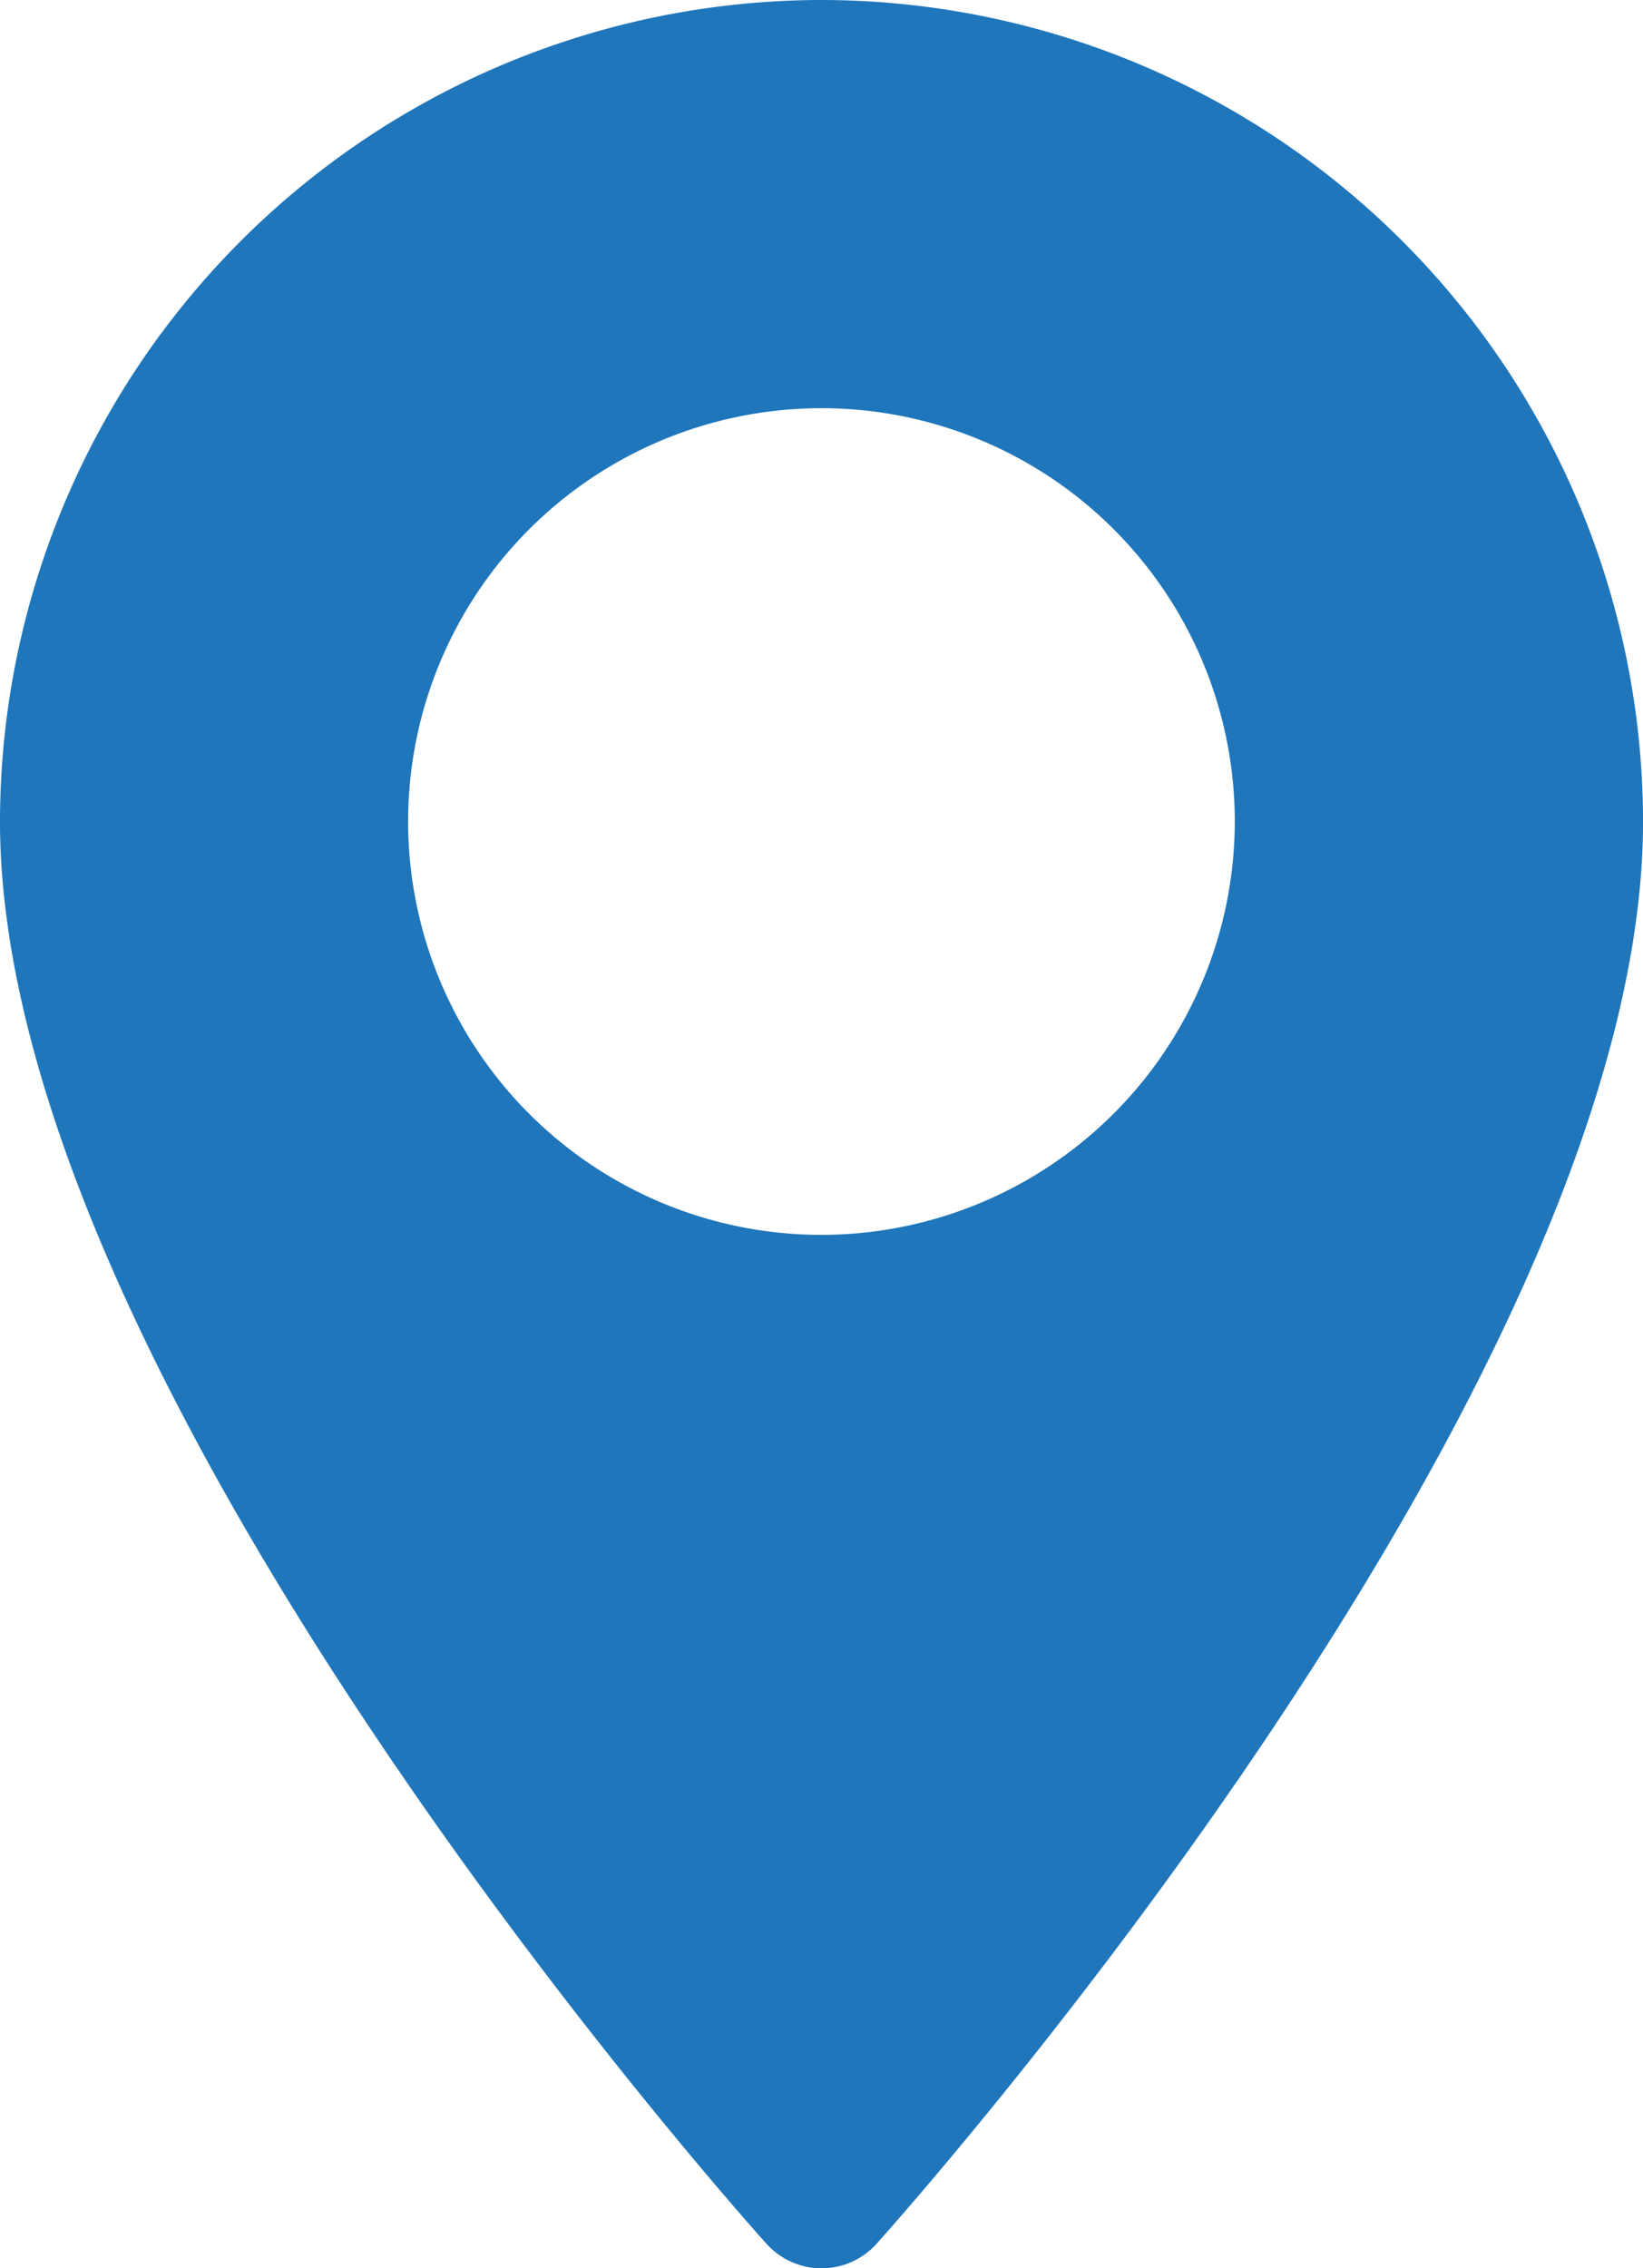
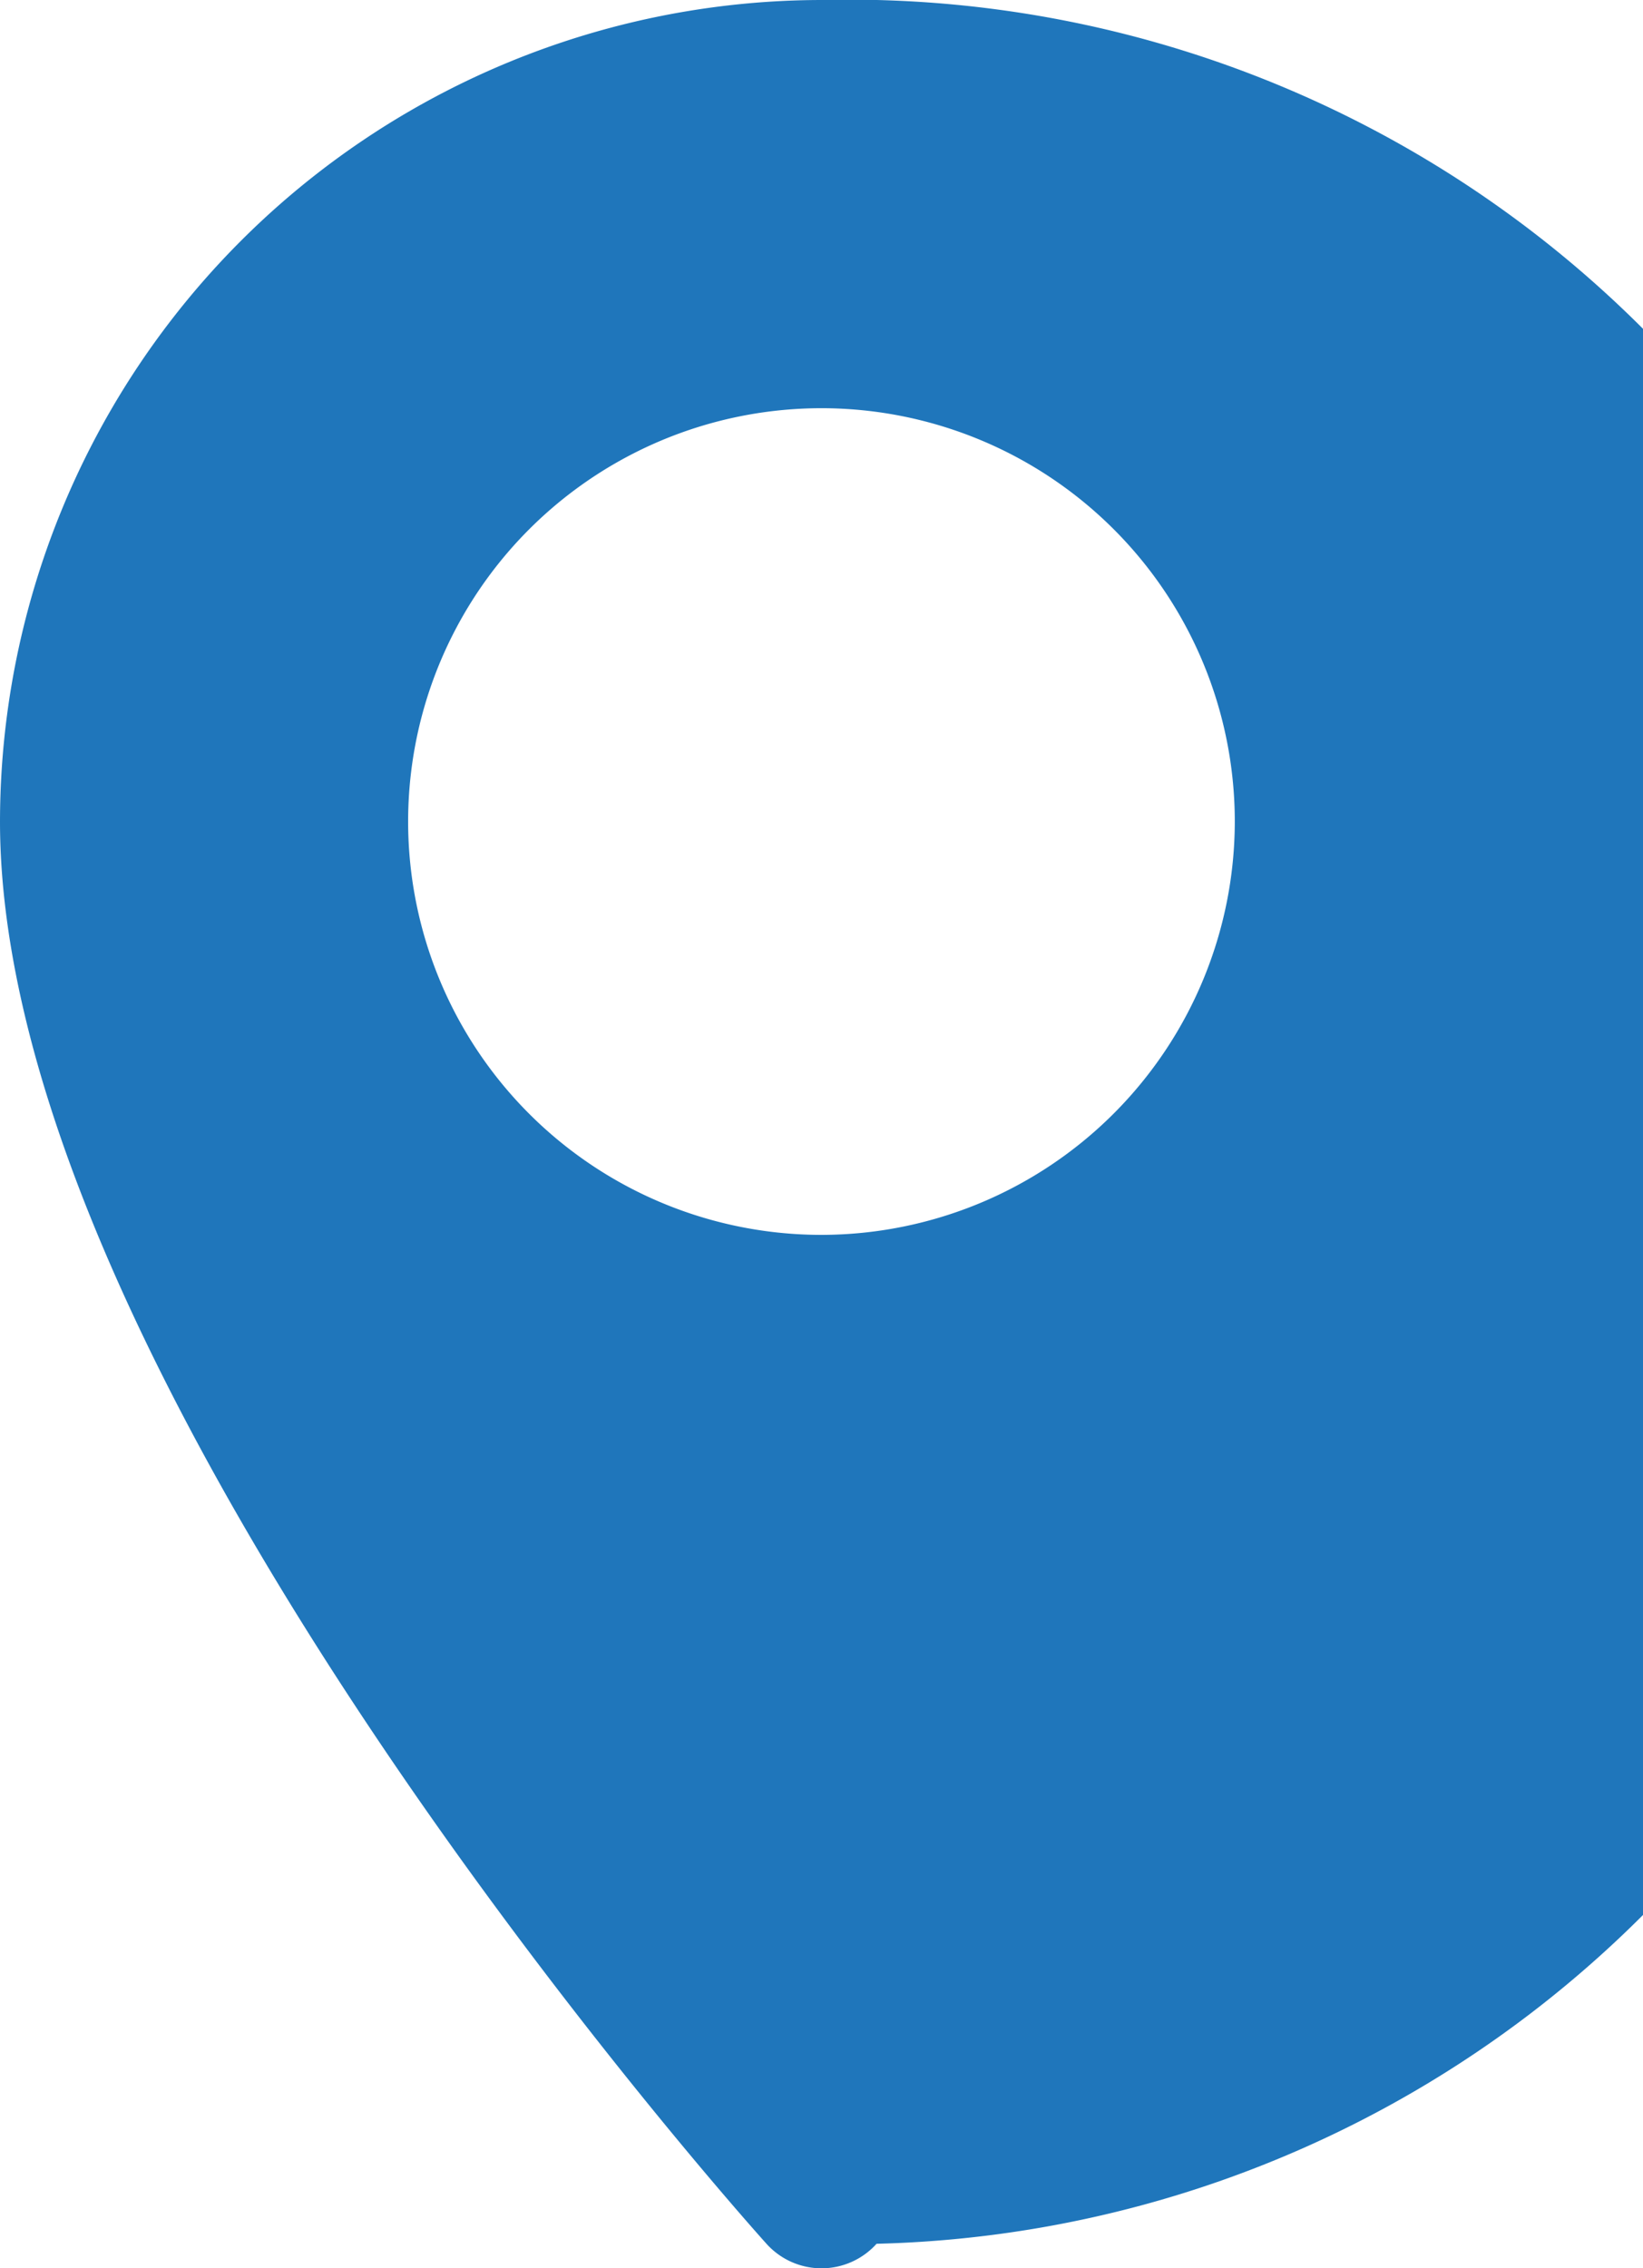
<svg xmlns="http://www.w3.org/2000/svg" id="maps-and-flags" width="42.31" height="58.413" viewBox="0 0 42.31 58.413">
  <g id="Raggruppa_25" data-name="Raggruppa 25" transform="translate(0)">
-     <path id="Tracciato_15" data-name="Tracciato 15" d="M91.728,0A21.179,21.179,0,0,0,70.573,21.155c0,14.476,18.932,35.729,19.738,36.626a1.906,1.906,0,0,0,2.835,0c.806-.9,19.738-22.15,19.738-36.626A21.179,21.179,0,0,0,91.728,0Zm0,31.8a10.644,10.644,0,1,1,10.643-10.644A10.656,10.656,0,0,1,91.728,31.8Z" transform="translate(-70.573)" fill="#1f76bb" />
+     <path id="Tracciato_15" data-name="Tracciato 15" d="M91.728,0A21.179,21.179,0,0,0,70.573,21.155c0,14.476,18.932,35.729,19.738,36.626a1.906,1.906,0,0,0,2.835,0A21.179,21.179,0,0,0,91.728,0Zm0,31.8a10.644,10.644,0,1,1,10.643-10.644A10.656,10.656,0,0,1,91.728,31.8Z" transform="translate(-70.573)" fill="#1f76bb" />
  </g>
</svg>